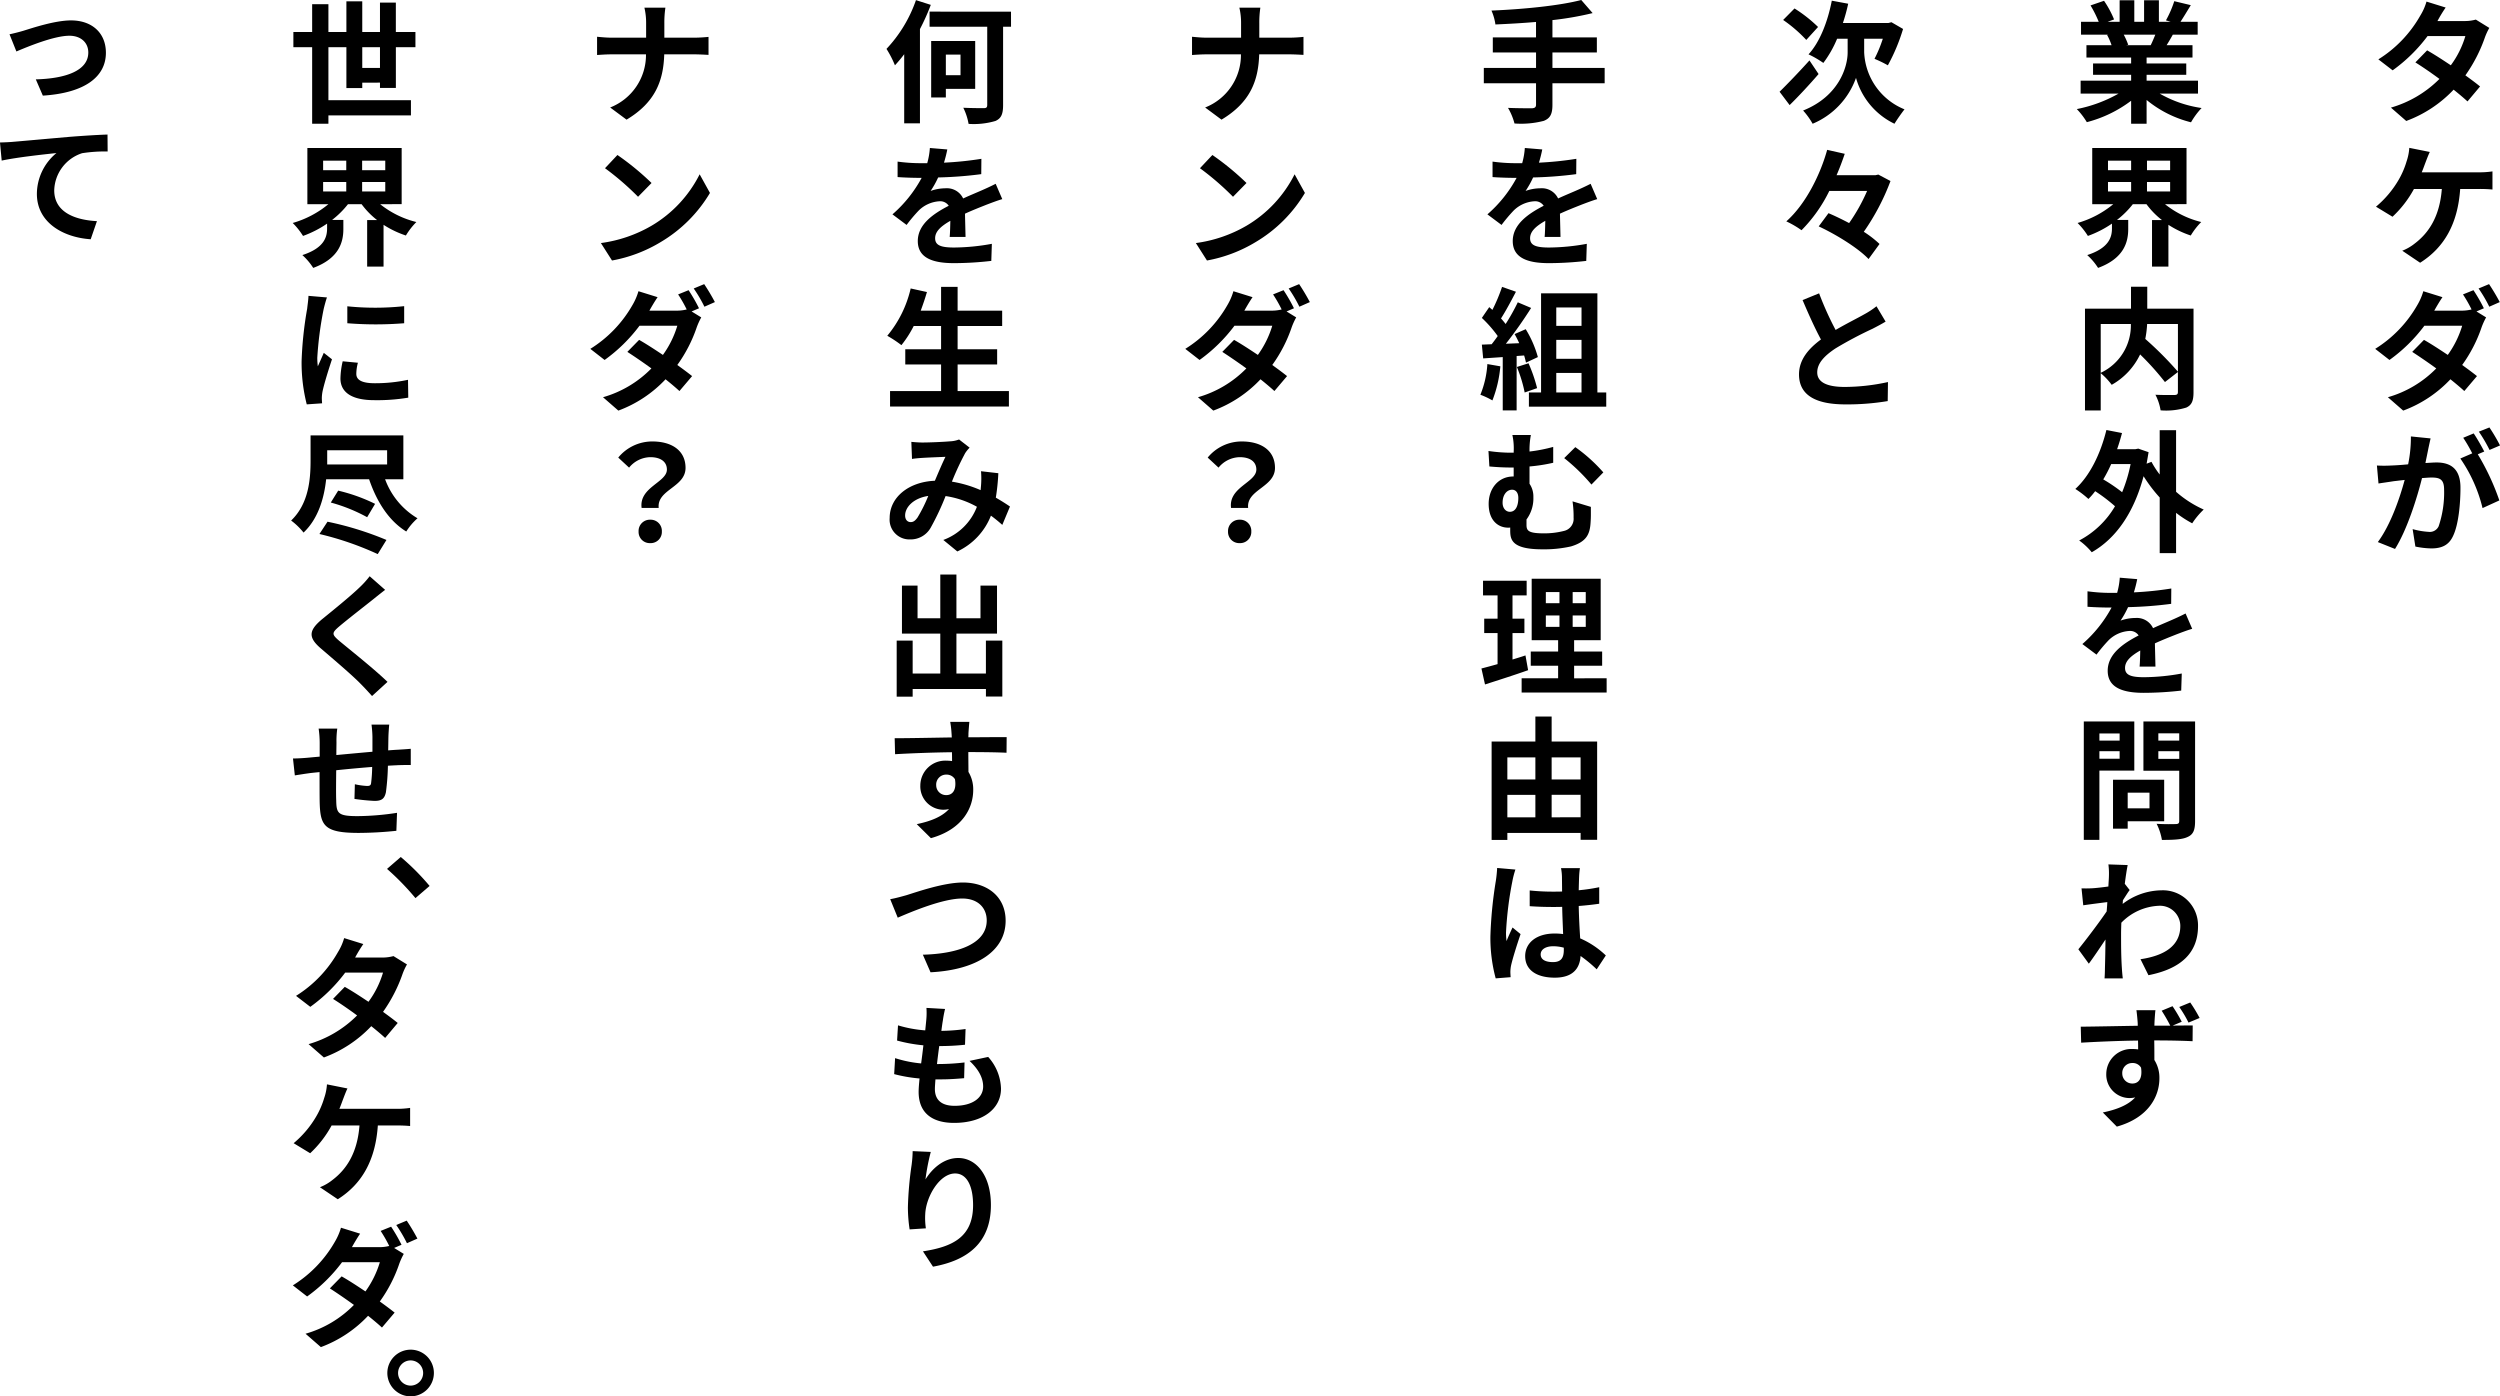
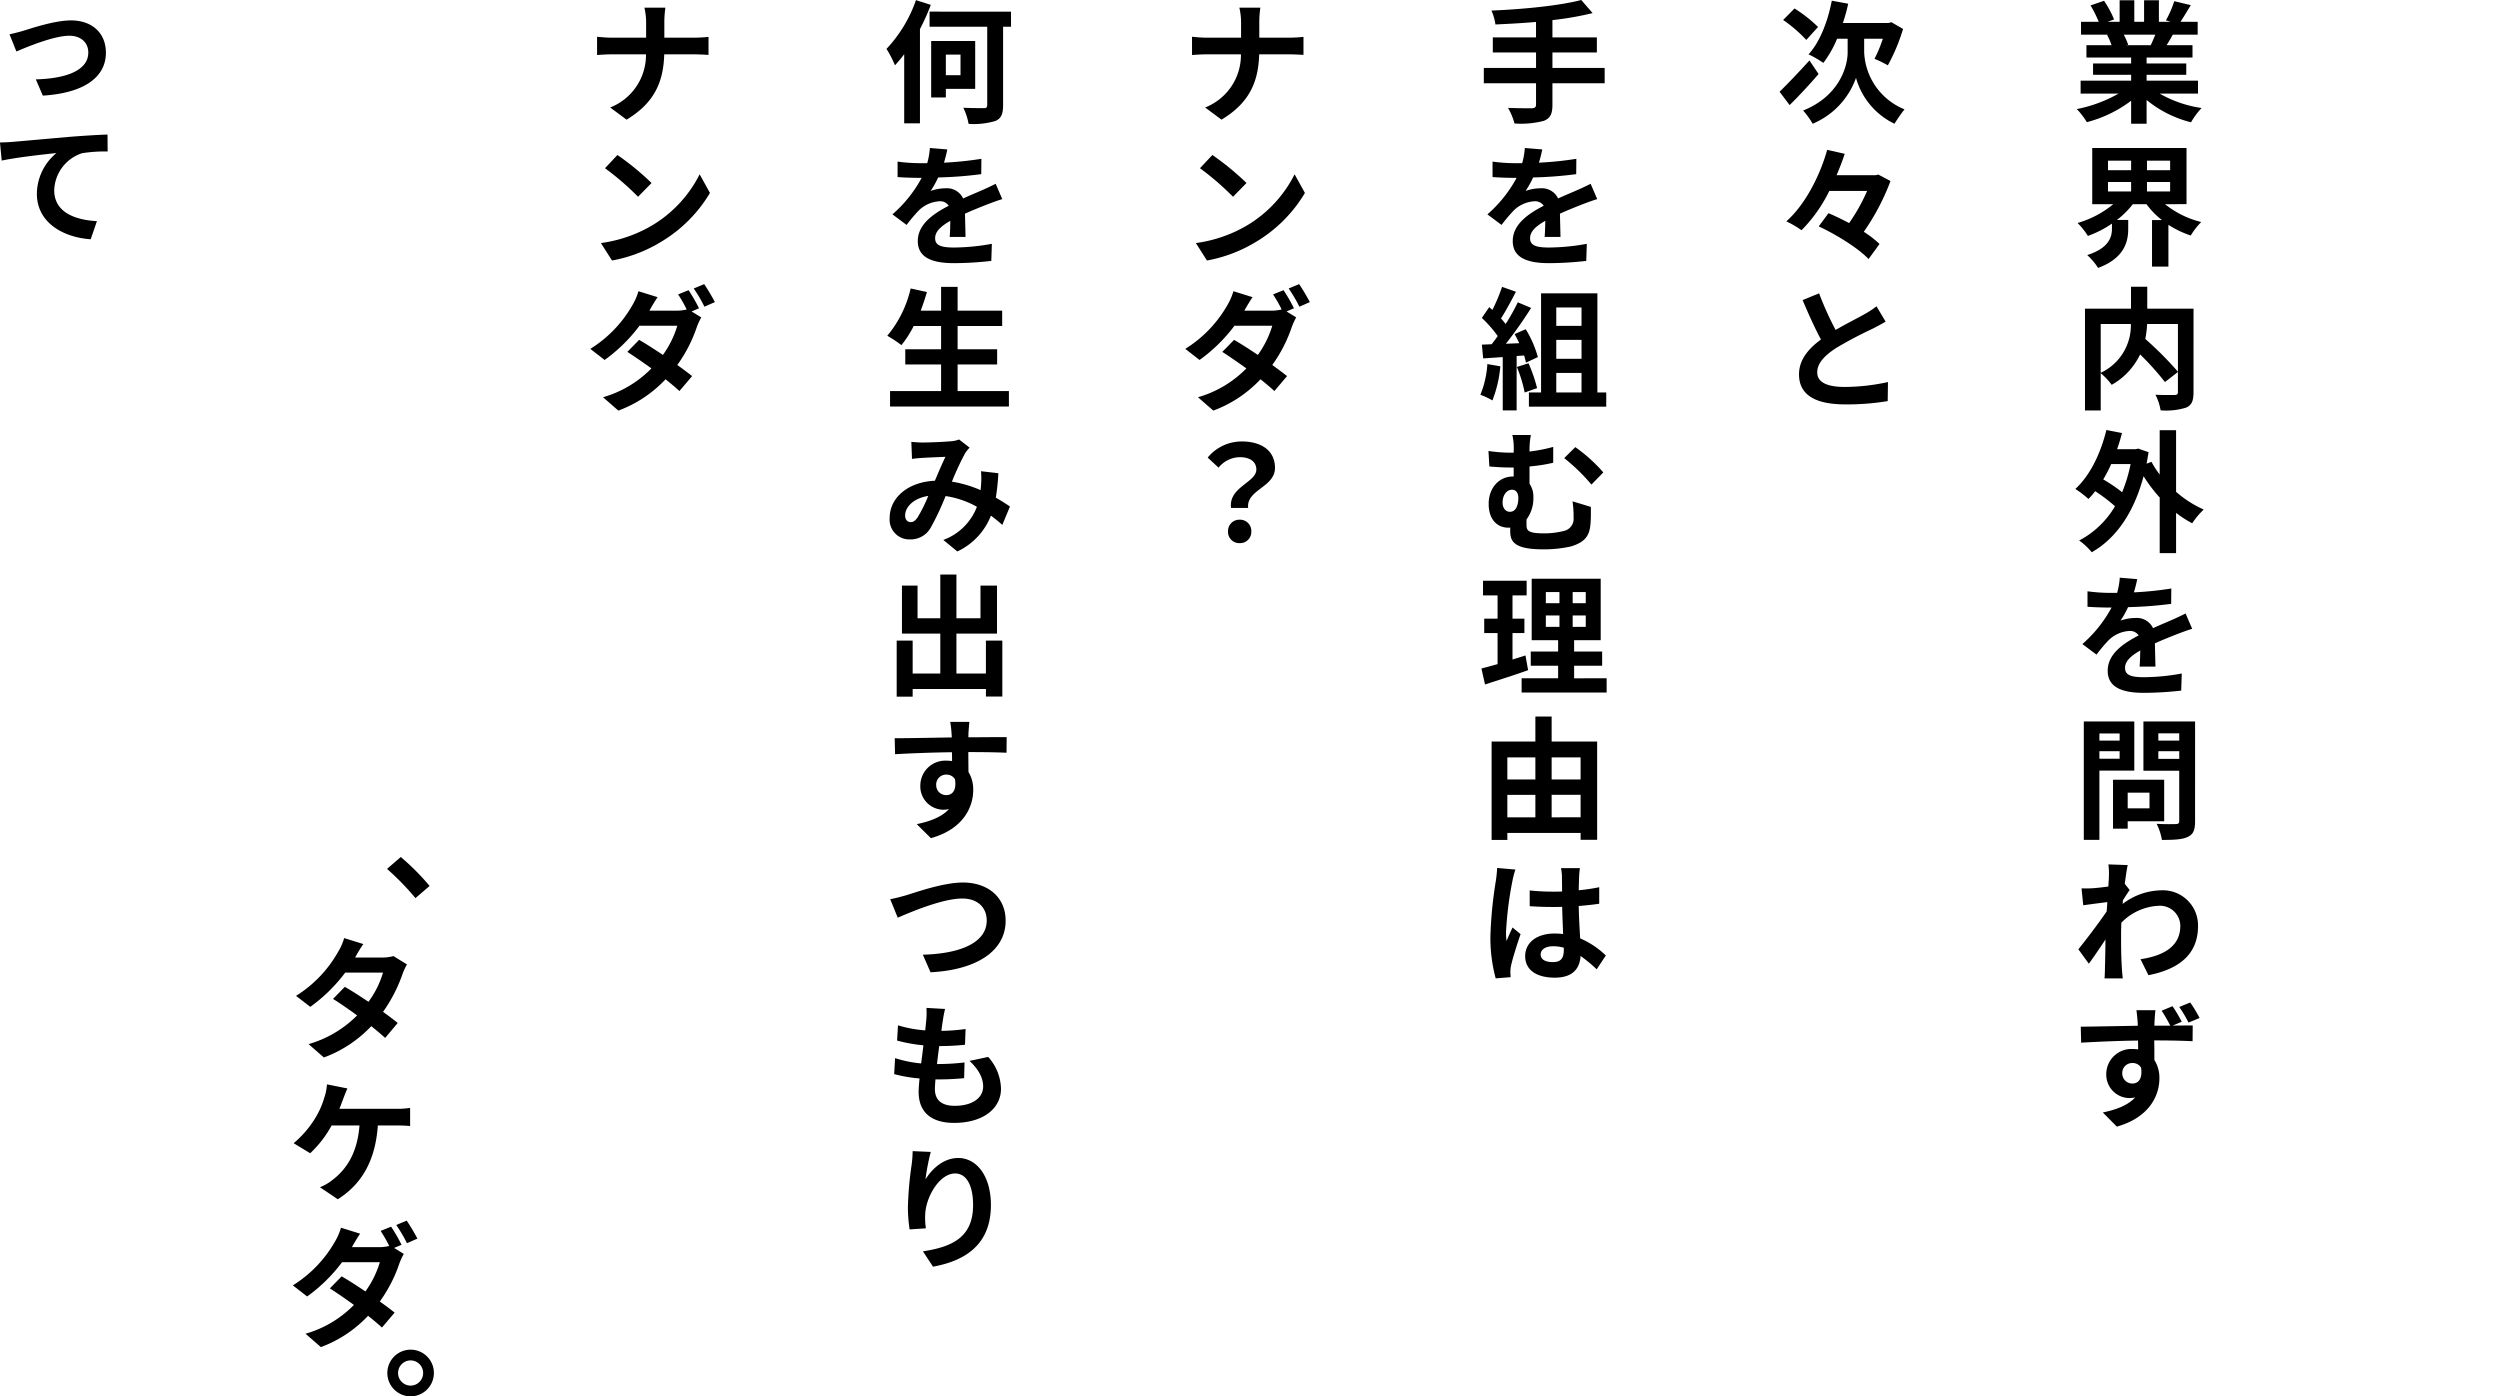
<svg xmlns="http://www.w3.org/2000/svg" width="453.816" height="253.476" viewBox="0 0 453.816 253.476">
  <g id="introduce_txt" transform="translate(-3.799 145.9)">
-     <path id="Path_87475" data-name="Path 87475" d="M13.656-19.008l-3.48-1.08a9.933,9.933,0,0,1-1.1,2.5A22.284,22.284,0,0,1,1.44-9.6L4.032-7.608a28.866,28.866,0,0,0,6.336-6.216h6.864a17.035,17.035,0,0,1-2.64,5.3c-1.512-1.008-3.024-1.992-4.3-2.712L8.16-9.048c1.224.768,2.808,1.848,4.368,3A20.389,20.389,0,0,1,3.72-.84L6.5,1.584A22.582,22.582,0,0,0,15.1-4.1c.984.792,1.872,1.536,2.52,2.136L19.9-4.68c-.7-.576-1.632-1.272-2.664-2.016a27.482,27.482,0,0,0,3.552-6.912,11.29,11.29,0,0,1,.792-1.7l-2.448-1.512a7.62,7.62,0,0,1-2.088.264H12.168A25.855,25.855,0,0,1,13.656-19.008ZM10.776,7.208l-3.72-.744a9.44,9.44,0,0,1-.5,2.472A15.083,15.083,0,0,1,5.16,12.2a18.378,18.378,0,0,1-4.152,4.944l3,1.824A19.76,19.76,0,0,0,7.9,13.928H12.96c-.384,5.016-2.376,7.968-4.9,9.888a8.632,8.632,0,0,1-2.28,1.32l3.24,2.184c4.344-2.736,6.84-7.032,7.272-13.392h3.36a24.808,24.808,0,0,1,2.5.1V10.736a15.737,15.737,0,0,1-2.5.168H9.312c.264-.624.48-1.248.672-1.752S10.488,7.808,10.776,7.208ZM18.7,32.3l-1.9.768A24.712,24.712,0,0,1,18.36,35.8a7.566,7.566,0,0,1-1.872.216h-4.9c.288-.528.912-1.608,1.488-2.448L9.6,32.488a10.86,10.86,0,0,1-1.08,2.5A22.394,22.394,0,0,1,.864,42.952l2.592,2.016a28.866,28.866,0,0,0,6.336-6.216h6.864a17.731,17.731,0,0,1-2.616,5.3C12.5,43.024,10.992,42.04,9.72,41.32L7.584,43.5c1.224.792,2.808,1.872,4.368,3a19.932,19.932,0,0,1-8.784,5.232L5.952,54.16a22.48,22.48,0,0,0,8.568-5.688c.984.792,1.872,1.536,2.52,2.136l2.3-2.712c-.72-.576-1.656-1.272-2.688-2.016a25.972,25.972,0,0,0,3.552-6.912A12.865,12.865,0,0,1,21,37.24l-1.752-1.08,1.344-.576A30.507,30.507,0,0,0,18.7,32.3Zm2.832-1.1-1.9.792A25.445,25.445,0,0,1,21.576,35.3l1.9-.84A37.538,37.538,0,0,0,21.528,31.192ZM10.92,59.208l-3.576-.36a24.425,24.425,0,0,1-.5,5.064c-1.224.12-2.352.192-3.1.216a22.916,22.916,0,0,1-2.568,0l.288,3.264c.744-.12,1.992-.288,2.688-.408.432-.048,1.2-.144,2.064-.24-.888,3.288-2.544,8.136-4.872,11.28l3.12,1.248c2.208-3.528,3.984-9.216,4.9-12.864.7-.048,1.3-.1,1.68-.1,1.488,0,2.328.264,2.328,2.184a19.048,19.048,0,0,1-.984,6.648,1.76,1.76,0,0,1-1.8,1.032,13.868,13.868,0,0,1-2.928-.5l.5,3.168a15.771,15.771,0,0,0,2.88.336c1.824,0,3.144-.528,3.936-2.208,1.032-2.088,1.368-5.976,1.368-8.808,0-3.456-1.8-4.584-4.344-4.584-.5,0-1.2.048-2.016.1.168-.864.36-1.752.5-2.472C10.608,60.6,10.776,59.832,10.92,59.208ZM21.6,57.216l-1.92.768A27.145,27.145,0,0,1,21.624,61.3l1.9-.816A31.928,31.928,0,0,0,21.6,57.216ZM18.744,58.3l-1.9.792A26.534,26.534,0,0,1,18.48,61.92l-2.16.936a26.99,26.99,0,0,1,4.032,9L23.4,70.464a43.552,43.552,0,0,0-3.912-8.376l1.176-.5C20.208,60.7,19.344,59.184,18.744,58.3Z" transform="translate(434.095 -125.524)" />
    <path id="Path_87474" data-name="Path 87474" d="M14.952-14.088c-.264.648-.552,1.344-.84,1.92H9.624l.408-.072a12.893,12.893,0,0,0-.816-1.848ZM22.7-3.384V-5.736H13.368V-6.792h7.2V-8.856h-7.2v-1.08H21.7v-2.232h-4.7c.36-.576.744-1.224,1.128-1.92h4.512v-2.328h-3.12c.552-.84,1.2-1.92,1.872-3.024l-3-.72a19.333,19.333,0,0,1-1.512,3.48l.864.264H15.6v-3.912H12.912v3.912H11.136v-3.912H8.472v3.912H6.288l1.176-.432A18.16,18.16,0,0,0,5.64-20.232l-2.448.84A21.513,21.513,0,0,1,4.68-16.416H1.464v2.328H6.48l-.288.048a10.785,10.785,0,0,1,.816,1.872H2.448v2.232H10.56v1.08H3.648v2.064H10.56v1.056H1.392v2.352H8.28A25.214,25.214,0,0,1,.7-.576,13.312,13.312,0,0,1,2.52,1.8a22.766,22.766,0,0,0,8.04-3.888V2.088h2.808v-4.32a20.486,20.486,0,0,0,8.064,4.056,13.425,13.425,0,0,1,1.92-2.592,21.441,21.441,0,0,1-7.608-2.616ZM6.36,12.656h4.2v1.728H6.36Zm0-3.864h4.2V10.52H6.36ZM17.64,10.52h-4.2V8.792h4.2Zm0,3.864h-4.2V12.656h4.2Zm2.976,2.3V6.488H3.5v10.2H7.32A17.978,17.978,0,0,1,.84,20.1a13.205,13.205,0,0,1,1.872,2.352A19.248,19.248,0,0,0,7.08,20.216v.864c0,1.536-.48,3.552-4.488,4.848A11.263,11.263,0,0,1,4.56,28.256C9.336,26.5,10.032,23.48,10.032,21.2V19.544H7.992a16.231,16.231,0,0,0,2.88-2.856h2.472a14.481,14.481,0,0,0,2.808,2.88h-1.8v8.448h2.976V20.432a17.543,17.543,0,0,0,4.056,1.944,12.809,12.809,0,0,1,1.9-2.448,17.07,17.07,0,0,1-6.576-3.24ZM19.056,38.44V47.1a62.647,62.647,0,0,0-5.928-5.952,18.189,18.189,0,0,0,.336-2.712Zm-14.016,0h5.472A9.508,9.508,0,0,1,5.04,47.3Zm16.848-2.784h-8.4V31.672H10.536v3.984H2.184v18.48H5.04V47.368A11.613,11.613,0,0,1,7.032,49.48a12.457,12.457,0,0,0,5.16-5.52A50.194,50.194,0,0,1,16.7,48.976l2.352-1.824v3.6c0,.432-.144.552-.6.576-.456,0-2.064.024-3.48-.048a9.36,9.36,0,0,1,.936,2.832,12.388,12.388,0,0,0,4.656-.5c1.008-.456,1.32-1.248,1.32-2.784ZM10.464,63.864a27.205,27.205,0,0,1-1.536,5.112A29.515,29.515,0,0,0,5.5,66.648a25.334,25.334,0,0,0,1.44-2.784ZM18.72,57.72H15.744v8.04a16.29,16.29,0,0,1-1.488-2.3l-.888.336q.18-1.008.36-2.088l-1.872-.648-.5.1H8.016c.336-.96.624-1.92.888-2.928l-2.832-.552c-1.056,4.3-3,8.3-5.64,10.7A17.206,17.206,0,0,1,2.808,70.2a11.8,11.8,0,0,0,1.224-1.416,30.63,30.63,0,0,1,3.6,2.736,16.3,16.3,0,0,1-6.5,6.216,12.088,12.088,0,0,1,2.28,2.136c4.272-2.424,7.608-7.008,9.408-13.8a27.246,27.246,0,0,0,2.928,3.864v10.1H18.72V72.72a20.286,20.286,0,0,0,2.928,1.9,13.726,13.726,0,0,1,2.088-2.5A19.783,19.783,0,0,1,18.72,68.9ZM11.664,84.752,8.5,84.488a13.343,13.343,0,0,1-.48,2.76H6.864A31.228,31.228,0,0,1,2.64,86.96v2.808c1.32.1,3.072.144,4.056.144h.312a23.553,23.553,0,0,1-5.3,6.624l2.568,1.92A27.633,27.633,0,0,1,6.5,95.816a5.846,5.846,0,0,1,3.744-1.656,1.847,1.847,0,0,1,1.68.816c-2.736,1.416-5.616,3.336-5.616,6.408,0,3.1,2.784,4.008,6.552,4.008a60.038,60.038,0,0,0,6.792-.408l.1-3.1a39.262,39.262,0,0,1-6.816.672c-2.352,0-3.48-.36-3.48-1.68,0-1.2.96-2.136,2.76-3.168-.024,1.056-.048,2.208-.12,2.928h2.88c-.024-1.1-.072-2.88-.1-4.224,1.464-.672,2.832-1.2,3.912-1.632.816-.312,2.088-.792,2.856-1.008l-1.2-2.784c-.888.456-1.728.84-2.664,1.248-.984.432-1.992.84-3.24,1.416a3.25,3.25,0,0,0-3.192-1.848,8.132,8.132,0,0,0-2.712.48,16.757,16.757,0,0,0,1.368-2.448,71.492,71.492,0,0,0,7.824-.6l.024-2.784a60.761,60.761,0,0,1-6.792.7A22.961,22.961,0,0,0,11.664,84.752ZM8.472,112.768v1.3H4.8v-1.3ZM4.8,117.352v-1.368H8.472v1.368Zm6.336,2.16v-8.928H1.968v21.5H4.8V119.512Zm2.76,4.008v2.832H9.936V123.52ZM16.56,128.7v-7.536H7.272v8.88H9.936V128.7ZM15.5,117.376v-1.392H19.3v1.392Zm3.792-4.632v1.32H15.5v-1.32Zm2.88-2.16H12.792v8.952h6.5v9.1c0,.432-.168.576-.624.576-.456.024-2.088.048-3.48-.048a10.219,10.219,0,0,1,.96,2.928c2.208,0,3.72-.072,4.7-.552,1.008-.456,1.32-1.272,1.32-2.856ZM6.528,138.7c0,.264-.048.936-.1,1.848-1.032.144-2.088.264-2.784.312a20.628,20.628,0,0,1-2.088.024l.312,3.072c1.344-.192,3.192-.432,4.368-.576-.024.576-.072,1.152-.12,1.7-1.368,2.016-3.768,5.184-5.136,6.864l1.9,2.616c.84-1.128,2.016-2.88,3.024-4.392-.024,2.016-.048,3.408-.1,5.28,0,.384-.024,1.248-.072,1.776H9.048c-.072-.552-.144-1.416-.168-1.848-.144-2.256-.144-4.272-.144-6.24,0-.624.024-1.32.048-2.016a10.091,10.091,0,0,1,6.792-3.072,3.69,3.69,0,0,1,3.912,3.6c.024,3.744-3,5.472-7.224,6.1l1.44,2.9c5.952-1.176,9-4.08,9-8.928a6.369,6.369,0,0,0-6.624-6.48,11.786,11.786,0,0,0-7.056,2.472c.024-.216.024-.456.048-.672.408-.624.888-1.416,1.224-1.848l-.888-1.128c.192-1.512.384-2.736.528-3.408l-3.5-.12A13.251,13.251,0,0,1,6.528,138.7Zm2.424,35.792a1.794,1.794,0,0,1,1.824-1.9,1.733,1.733,0,0,1,1.584.84c.312,2.112-.552,2.88-1.56,2.88A1.812,1.812,0,0,1,8.952,174.488Zm9.12-12.216-1.968.816a30.471,30.471,0,0,1,1.56,2.712h-2.88c0-.288.024-.552.024-.744.024-.384.1-1.68.168-2.064H11.52c.048.312.144,1.128.216,2.088a6.54,6.54,0,0,1,.024.744c-3.24.048-7.608.144-10.344.168l.072,2.9c2.952-.168,6.7-.336,10.32-.384.024.528.024,1.08.024,1.608a6.23,6.23,0,0,0-.96-.072,4.566,4.566,0,0,0-4.824,4.512,4.246,4.246,0,0,0,4.152,4.392,5.185,5.185,0,0,0,1.1-.12c-1.32,1.44-3.456,2.232-5.88,2.736l2.544,2.568c5.88-1.656,7.728-5.616,7.728-8.76a6.035,6.035,0,0,0-.912-3.336c0-1.056,0-2.328-.024-3.552,3.24,0,5.52.072,6.96.144l.024-2.856c-.72,0-2.112,0-3.648.024l1.656-.7A27.339,27.339,0,0,0,18.072,162.272Zm3.216-.672-1.992.816a20.944,20.944,0,0,1,1.68,2.832l2.016-.84A26.55,26.55,0,0,0,21.288,161.6Z" transform="translate(380.095 -125.524)" />
    <path id="Path_87473" data-name="Path 87473" d="M22.992-8.04h-9.48v-2.808h8.064v-2.736H13.512v-3.144A56.545,56.545,0,0,0,20.808-18l-2.064-2.376c-3.936,1.032-10.512,1.68-16.3,1.92a9.557,9.557,0,0,1,.72,2.52c2.352-.1,4.872-.24,7.368-.456v2.808H2.688v2.736h7.848V-8.04H1.056v2.784h9.48v3.864c0,.48-.216.648-.768.672-.528,0-2.544,0-4.32-.072A11.072,11.072,0,0,1,6.624,2.04a16.323,16.323,0,0,0,5.328-.48c1.128-.456,1.56-1.2,1.56-2.9V-5.256h9.48ZM11.664,6.752,8.5,6.488a13.343,13.343,0,0,1-.48,2.76H6.864A31.228,31.228,0,0,1,2.64,8.96v2.808c1.32.1,3.072.144,4.056.144h.312a23.553,23.553,0,0,1-5.3,6.624l2.568,1.92A27.633,27.633,0,0,1,6.5,17.816a5.846,5.846,0,0,1,3.744-1.656,1.847,1.847,0,0,1,1.68.816c-2.736,1.416-5.616,3.336-5.616,6.408,0,3.1,2.784,4.008,6.552,4.008a60.037,60.037,0,0,0,6.792-.408l.1-3.1a39.261,39.261,0,0,1-6.816.672c-2.352,0-3.48-.36-3.48-1.68,0-1.2.96-2.136,2.76-3.168-.024,1.056-.048,2.208-.12,2.928h2.88c-.024-1.1-.072-2.88-.1-4.224,1.464-.672,2.832-1.2,3.912-1.632.816-.312,2.088-.792,2.856-1.008l-1.2-2.784c-.888.456-1.728.84-2.664,1.248-.984.432-1.992.84-3.24,1.416a3.25,3.25,0,0,0-3.192-1.848,8.132,8.132,0,0,0-2.712.48,16.757,16.757,0,0,0,1.368-2.448,71.493,71.493,0,0,0,7.824-.6l.024-2.784a60.76,60.76,0,0,1-6.792.7A22.961,22.961,0,0,0,11.664,6.752ZM1.7,45.712A17.45,17.45,0,0,1,.432,51.28a14.107,14.107,0,0,1,2.184,1.032,22.189,22.189,0,0,0,1.44-6.192Zm6.672-1.56a13.06,13.06,0,0,1,.336,1.3l2.16-1.008a19.573,19.573,0,0,0-2.208-5.064l-2.016.888c.288.5.576,1.08.84,1.656l-2.424.1a77.264,77.264,0,0,0,4.584-6.5L7.224,34.5A37.527,37.527,0,0,1,5.016,38.44c-.24-.312-.528-.672-.84-1.008.864-1.344,1.848-3.192,2.712-4.848L4.368,31.7a31.725,31.725,0,0,1-1.752,4.176l-.576-.5L.7,37.336a22.61,22.61,0,0,1,2.88,3.288c-.36.528-.744,1.032-1.1,1.488L.7,42.184l.24,2.5,3.552-.24v9.672h2.52V44.248ZM7.056,46.24a24.426,24.426,0,0,1,1.416,4.632l2.256-.792a27.369,27.369,0,0,0-1.56-4.512Zm7.152,1.08h4.584v3.552H14.208Zm4.584-11.88v3.336H14.208V35.44Zm0,9.312H14.208V41.32h4.584Zm2.88,6.12v-18H11.448v18H9.24V53.44H23.28V50.872ZM9.6,58.584H6.24a11.569,11.569,0,0,1,.24,3.024V61.8H5.76A28.461,28.461,0,0,1,1.9,61.488L2.064,64.3c1.584.144,2.88.192,3.912.192h.5V66.12h-.1c-2.616,0-4.44,2.136-4.44,4.968,0,3.072,1.776,4.32,3.528,4.32a1.94,1.94,0,0,0,.384-.024v.5c0,1.68.24,3.456,5.832,3.456a22.031,22.031,0,0,0,5.208-.528c2.784-.84,3.432-2.184,3.552-4.368.072-.984.048-1.56.048-2.808L17.16,70.632a18.893,18.893,0,0,1,.192,2.976,2.243,2.243,0,0,1-1.776,2.4,14.277,14.277,0,0,1-3.672.432c-2.832,0-3.1-.528-3.1-1.56v-.96a6.428,6.428,0,0,0,1.248-4.056,4.079,4.079,0,0,0-.7-2.424V64.3a30.628,30.628,0,0,0,4.3-.672v-2.88a28.255,28.255,0,0,1-4.3.84A14.6,14.6,0,0,1,9.6,58.584Zm8.064,2.208-2.016,1.992a34.192,34.192,0,0,1,4.944,4.8l2.16-2.208A29.021,29.021,0,0,0,17.664,60.792ZM5.784,72.528c-.7,0-1.32-.6-1.32-1.656,0-1.416.768-2.352,1.728-2.352.672,0,1.128.552,1.128,1.488C7.32,71.352,6.888,72.528,5.784,72.528ZM8.616,98.6c-.768.264-1.56.5-2.352.744v-4.8h2.16V91.928H6.264V87.7H8.832V85.04H.912V87.7h2.64v4.224H1.128v2.616H3.552v5.64c-1.1.312-2.088.576-2.928.792l.648,2.9c2.3-.744,5.184-1.656,7.824-2.592Zm3.7-7.248h2.472v2.064H12.312Zm0-4.248h2.472V89.12H12.312ZM19.56,89.12H17.184V87.1H19.56Zm0,4.3H17.184V91.352H19.56Zm-2.112,9.336v-2.28h5.088V97.9H17.448V95.84h4.824V84.68H9.744V95.84h4.8V97.9H9.576v2.568h4.968v2.28H7.92v2.592H23.352v-2.592Zm-4.08,25.232V123.9h5.256v4.08Zm-8.04-4.08h5.088v4.08H5.328Zm5.088-6.792v4.008H5.328v-4.008Zm8.208,0v4.008H13.368v-4.008Zm-5.256-2.88V109.7H10.416v4.536H2.472v17.856H5.328v-1.272h13.3v1.248h3V114.232ZM11.376,152.88c0-.912.912-1.488,2.28-1.488a7.41,7.41,0,0,1,1.92.264v.432c0,1.416-.5,2.184-1.968,2.184C12.336,154.272,11.376,153.864,11.376,152.88ZM18.5,137.208H15.072a10.191,10.191,0,0,1,.168,1.584c0,.5.024,1.488.024,2.664-.552.024-1.128.024-1.68.024a39.991,39.991,0,0,1-4.2-.216v2.856c1.416.1,2.784.144,4.2.144.552,0,1.128,0,1.7-.024.024,1.7.12,3.456.168,4.944a10.676,10.676,0,0,0-1.56-.1c-3.264,0-5.328,1.68-5.328,4.1,0,2.52,2.064,3.912,5.376,3.912,3.24,0,4.536-1.632,4.68-3.936a25.174,25.174,0,0,1,2.928,2.424l1.656-2.52a15.708,15.708,0,0,0-4.656-3.1c-.1-1.632-.216-3.552-.264-5.88,1.32-.1,2.568-.24,3.72-.408v-3a32.888,32.888,0,0,1-3.72.552c.024-1.056.048-1.944.072-2.472A15.028,15.028,0,0,1,18.5,137.208Zm-11.712.264-3.312-.288a22.894,22.894,0,0,1-.24,2.352,76.006,76.006,0,0,0-.984,10.008,28.189,28.189,0,0,0,.96,7.68l2.712-.216c-.024-.336-.048-.744-.048-.984A6.7,6.7,0,0,1,6,154.9c.288-1.3,1.056-3.744,1.728-5.712l-1.464-1.2c-.36.816-.768,1.632-1.08,2.472a11.344,11.344,0,0,1-.1-1.56,64.066,64.066,0,0,1,1.152-9.288A15.583,15.583,0,0,1,6.792,137.472Z" transform="translate(272.095 -125.524)" />
    <path id="Path_87472" data-name="Path 87472" d="M7.728-15.48a25.459,25.459,0,0,0-4.272-3.36L1.392-16.752a25.276,25.276,0,0,1,4.2,3.624ZM6.168-9.408C4.2-7.224,2.064-5.016.744-3.72L2.568-1.3C4.2-2.9,6.144-4.992,7.824-6.936ZM16.1-13.344h3.384A23.644,23.644,0,0,1,17.976-9.7,22.7,22.7,0,0,1,20.4-8.52a33.922,33.922,0,0,0,2.76-6.6l-2.112-1.224L20.5-16.2H12.24a32.673,32.673,0,0,0,.96-3.5l-2.976-.552C9.48-16.416,8.04-12.72,6-10.512a18.315,18.315,0,0,1,2.688,1.56,19.907,19.907,0,0,0,2.5-4.392H13.1v2.472C13.1-8.208,11.5-2.9,5.016-.312a13.264,13.264,0,0,1,1.728,2.4A14.142,14.142,0,0,0,14.616-6.24,13.174,13.174,0,0,0,21.6,2.088c.456-.744,1.272-1.92,1.824-2.616A11.7,11.7,0,0,1,16.1-10.9Zm2.568,24.656-.528.12H11.088c.576-1.32,1.056-2.616,1.488-3.888l-3.192-.72c-1.2,4.344-3.816,9.792-7.416,12.984a17.306,17.306,0,0,1,2.76,1.608,26.748,26.748,0,0,0,5.04-7.128h6.864a32.693,32.693,0,0,1-3.264,5.832c-1.272-.672-2.568-1.3-3.744-1.8l-1.776,2.4c3.264,1.512,7.248,4.008,9.048,5.928l1.992-2.736A18.792,18.792,0,0,0,16.032,21.7a41.494,41.494,0,0,0,4.848-9.216ZM7.92,32.872l-3,1.224C6,36.64,7.152,39.208,8.256,41.248c-2.3,1.7-3.984,3.7-3.984,6.336,0,4.128,3.624,5.448,8.4,5.448a44.572,44.572,0,0,0,7.7-.6l.048-3.456a37.051,37.051,0,0,1-7.848.888c-3.336,0-4.992-.912-4.992-2.64,0-1.68,1.344-3.048,3.336-4.368a71.041,71.041,0,0,1,6.7-3.552c.888-.456,1.656-.864,2.376-1.3l-1.656-2.784A15,15,0,0,1,16.1,36.688c-1.128.648-3.216,1.68-5.184,2.832A57.008,57.008,0,0,1,7.92,32.872Z" transform="translate(326.095 -125.524)" />
    <path id="Path_87471" data-name="Path 87471" d="M5.976-20.352A24.69,24.69,0,0,1,.624-11.5,18.506,18.506,0,0,1,2.16-8.52a24.894,24.894,0,0,0,1.68-2.016V2.016H6.7V-15.1a39.2,39.2,0,0,0,1.968-4.392Zm8.088,9.888V-6.72H11.4v-3.744Zm2.664,6.216v-8.688H8.736V-2.688H11.4v-1.56Zm6.5-14.016H8.448v2.736H18.912V-1.344c0,.456-.144.6-.624.6s-2.16,0-3.72-.072a10.725,10.725,0,0,1,.96,2.928A13.915,13.915,0,0,0,20.4,1.584C21.432,1.128,21.792.36,21.792-1.3V-15.528h1.44ZM11.664,6.752,8.5,6.488a13.343,13.343,0,0,1-.48,2.76H6.864A31.228,31.228,0,0,1,2.64,8.96v2.808c1.32.1,3.072.144,4.056.144h.312a23.553,23.553,0,0,1-5.3,6.624l2.568,1.92A27.633,27.633,0,0,1,6.5,17.816a5.846,5.846,0,0,1,3.744-1.656,1.847,1.847,0,0,1,1.68.816c-2.736,1.416-5.616,3.336-5.616,6.408,0,3.1,2.784,4.008,6.552,4.008a60.037,60.037,0,0,0,6.792-.408l.1-3.1a39.261,39.261,0,0,1-6.816.672c-2.352,0-3.48-.36-3.48-1.68,0-1.2.96-2.136,2.76-3.168-.024,1.056-.048,2.208-.12,2.928h2.88c-.024-1.1-.072-2.88-.1-4.224,1.464-.672,2.832-1.2,3.912-1.632.816-.312,2.088-.792,2.856-1.008l-1.2-2.784c-.888.456-1.728.84-2.664,1.248-.984.432-1.992.84-3.24,1.416a3.25,3.25,0,0,0-3.192-1.848,8.132,8.132,0,0,0-2.712.48,16.757,16.757,0,0,0,1.368-2.448,71.493,71.493,0,0,0,7.824-.6l.024-2.784a60.76,60.76,0,0,1-6.792.7A22.961,22.961,0,0,0,11.664,6.752Zm1.872,43.856V45.784h7.176v-2.76H13.536V38.8h8.088V36.016H13.536V31.7h-3v4.32H6.84c.408-1.1.792-2.232,1.128-3.384l-2.952-.648A20.648,20.648,0,0,1,.768,40.576a22.7,22.7,0,0,1,2.568,1.7A19.781,19.781,0,0,0,5.568,38.8h4.968v4.224h-6.5v2.76h6.5v4.824H1.272v2.808H22.848V50.608Zm-8.4,9.224.12,3.1c.624-.1,1.464-.168,1.944-.192,1.1-.072,3.168-.144,4.128-.192-.552,1.128-1.248,2.76-1.92,4.344C4.584,67.1,1.2,69.936,1.2,73.656a3.593,3.593,0,0,0,3.7,3.888A4.183,4.183,0,0,0,8.64,75.432a47.174,47.174,0,0,0,2.712-5.76,16.64,16.64,0,0,1,5.688,1.944,10.339,10.339,0,0,1-6.1,6.024l2.544,2.088a12,12,0,0,0,6.1-6.5,25.025,25.025,0,0,1,2.064,1.68l1.392-3.336c-.7-.48-1.56-1.032-2.568-1.608a38.976,38.976,0,0,0,.456-4.44l-3.144-.36a15.808,15.808,0,0,1,0,2.616c-.024.264-.048.528-.072.816A21.6,21.6,0,0,0,12.5,67.056a51.136,51.136,0,0,1,2.4-5.16,5.786,5.786,0,0,1,.816-1.008L13.8,59.4a5.156,5.156,0,0,1-1.632.336c-1.128.1-3.672.216-5.04.216C6.6,59.952,5.784,59.9,5.136,59.832ZM4.008,73.2c0-1.512,1.512-3.144,4.2-3.552A26.878,26.878,0,0,1,6.264,73.56c-.432.6-.768.84-1.248.84C4.464,74.4,4.008,73.992,4.008,73.2ZM18.672,95.912v5.976H13.32V94.64h7.368V85.928h-3v5.928H13.32V83.912H10.392v7.944H6.264V85.928H3.432V94.64h6.96v7.248H5.376V95.912h-2.9v10.176h2.9V104.7h13.3v1.368h2.976V95.912Zm-3,14.744h-3.48a17.416,17.416,0,0,1,.24,2.088c.024.192.024.432.048.744-3.264.048-7.632.144-10.368.144l.072,2.9c2.952-.168,6.7-.312,10.32-.36.024.528.024,1.08.024,1.608a6.229,6.229,0,0,0-.96-.072,4.527,4.527,0,0,0-4.8,4.488,4.234,4.234,0,0,0,4.128,4.416,5.132,5.132,0,0,0,1.08-.12c-1.32,1.44-3.432,2.232-5.856,2.736l2.568,2.544c5.856-1.632,7.68-5.616,7.68-8.736a6.108,6.108,0,0,0-.864-3.288c0-1.056-.024-2.376-.024-3.6,3.264,0,5.5.048,6.936.12l.024-2.832c-1.248-.024-4.536.024-6.96.024.024-.288.024-.552.024-.744C15.528,112.336,15.624,111.04,15.672,110.656Zm-6.024,11.5a1.807,1.807,0,0,1,1.848-1.92,1.769,1.769,0,0,1,1.56.84c.336,2.112-.552,2.88-1.56,2.88A1.792,1.792,0,0,1,9.648,122.152ZM1.3,142.848l1.368,3.36c2.5-1.08,8.184-3.48,11.712-3.48,2.88,0,4.44,1.728,4.44,3.984,0,4.176-5.088,6.048-11.592,6.216l1.392,3.192c8.448-.432,13.632-3.912,13.632-9.36,0-4.44-3.408-6.936-7.752-6.936-3.5,0-8.4,1.728-10.248,2.3C3.384,142.368,2.184,142.7,1.3,142.848Zm9.96,19.928-3.384-.192a12.855,12.855,0,0,1-.024,2.136c-.048.552-.12,1.2-.192,1.944a22.665,22.665,0,0,1-4.944-.912l-.168,2.76a28.182,28.182,0,0,0,4.776.864c-.12,1.08-.264,2.208-.408,3.288a22.055,22.055,0,0,1-4.728-.96l-.168,2.9a26.852,26.852,0,0,0,4.608.792c-.1.984-.168,1.848-.168,2.424,0,4.008,2.664,5.64,6.432,5.64,5.256,0,8.52-2.592,8.52-6.216a8.945,8.945,0,0,0-2.328-5.76l-3.384.72c1.584,1.488,2.472,3.024,2.472,4.656,0,1.968-1.824,3.5-5.184,3.5-2.352,0-3.576-1.056-3.576-3.048,0-.432.048-1.032.1-1.752h.96c1.512,0,2.9-.1,4.248-.216l.072-2.856a41.575,41.575,0,0,1-4.824.288H9.792c.12-1.08.264-2.208.408-3.264a43.254,43.254,0,0,0,4.68-.24l.1-2.856a33.852,33.852,0,0,1-4.392.336c.1-.792.192-1.44.264-1.848A21.482,21.482,0,0,1,11.256,162.776ZM8.664,188.728l-3.288-.144a21.257,21.257,0,0,1-.192,2.52,63.149,63.149,0,0,0-.672,7.68,27.147,27.147,0,0,0,.312,4.008l2.952-.192a12.549,12.549,0,0,1-.12-2.544c.12-3.168,2.592-7.416,5.424-7.416,2.016,0,3.264,2.064,3.264,5.76,0,5.808-3.768,7.56-9.1,8.376l1.824,2.784c6.36-1.152,10.512-4.392,10.512-11.184,0-5.28-2.592-8.544-5.928-8.544-2.712,0-4.8,2.016-5.952,3.888A39.133,39.133,0,0,1,8.664,188.728Z" transform="translate(164.095 -125.524)" />
-     <path id="Path_87470" data-name="Path 87470" d="M13.464-8.04v-3.768H16.68V-8.04Zm6.1,3.624v-7.392h3.552v-2.76H19.56V-19.9H16.68v5.328H13.464v-5.568h-2.88v5.568H7.32v-5.04H4.368v5.04H.96v2.76H4.368v13.9H7.32V.576H22.3v-2.76H7.32v-9.624h3.264v7.416h2.88v-.984H16.68v.96ZM6.36,12.656h4.2v1.728H6.36Zm0-3.864h4.2V10.52H6.36ZM17.64,10.52h-4.2V8.792h4.2Zm0,3.864h-4.2V12.656h4.2Zm2.976,2.3V6.488H3.5v10.2H7.32A17.978,17.978,0,0,1,.84,20.1a13.205,13.205,0,0,1,1.872,2.352A19.248,19.248,0,0,0,7.08,20.216v.864c0,1.536-.48,3.552-4.488,4.848A11.263,11.263,0,0,1,4.56,28.256C9.336,26.5,10.032,23.48,10.032,21.2V19.544H7.992a16.231,16.231,0,0,0,2.88-2.856h2.472a14.481,14.481,0,0,0,2.808,2.88h-1.8v8.448h2.976V20.432a17.543,17.543,0,0,0,4.056,1.944,12.809,12.809,0,0,1,1.9-2.448,17.07,17.07,0,0,1-6.576-3.24ZM10.752,35.224V38.3a64.415,64.415,0,0,0,10.32,0V35.2A49.352,49.352,0,0,1,10.752,35.224Zm1.92,10.248-2.76-.264a14.663,14.663,0,0,0-.408,3.12c0,2.472,1.992,3.936,6.12,3.936a33.989,33.989,0,0,0,6.192-.456l-.048-3.24a28.37,28.37,0,0,1-6.024.624c-2.448,0-3.36-.648-3.36-1.7A8.146,8.146,0,0,1,12.672,45.472ZM7.056,33.616,3.7,33.328c-.024.768-.168,1.68-.24,2.352a66.923,66.923,0,0,0-1.008,9.5,30.68,30.68,0,0,0,.936,7.848l2.784-.192c-.024-.336-.048-.72-.048-.984a7.242,7.242,0,0,1,.12-1.128C6.5,49.456,7.3,46.84,7.968,44.848L6.48,43.672c-.336.792-.72,1.632-1.08,2.448a11.579,11.579,0,0,1-.1-1.56,63.655,63.655,0,0,1,1.152-8.808C6.552,35.32,6.864,34.12,7.056,33.616ZM5.688,76.56a55.879,55.879,0,0,1,10.584,3.648l1.584-2.568a57.94,57.94,0,0,0-10.7-3.312Zm2.064-5.712a29.941,29.941,0,0,1,6.6,2.664l1.44-2.424a31.067,31.067,0,0,0-6.7-2.4ZM7.1,63.264v-1.9H17.976v2.568H7.1Zm13.824,3.36V58.656H4.08v4.56c0,3.288-.288,7.8-3.528,10.9A12.1,12.1,0,0,1,2.808,76.3c2.688-2.544,3.744-6.312,4.1-9.672h7.8c1.392,4.08,3.576,7.536,6.744,9.48a10.919,10.919,0,0,1,2.04-2.4,13.744,13.744,0,0,1-5.88-7.08ZM17.616,86.7l-2.808-2.472a16.68,16.68,0,0,1-1.848,2.04c-1.608,1.56-4.9,4.224-6.792,5.76-2.4,2.016-2.592,3.288-.192,5.328,2.184,1.872,5.712,4.872,7.176,6.384.72.72,1.416,1.488,2.088,2.232l2.808-2.568c-2.448-2.376-7.008-5.976-8.808-7.488-1.3-1.128-1.32-1.392-.048-2.5,1.608-1.368,4.776-3.816,6.336-5.064C16.08,87.9,16.872,87.272,17.616,86.7Zm.744,24.464H15.144a20.189,20.189,0,0,1,.168,2.208v2.712c-2.184.192-4.512.408-6.552.6,0-.936.024-1.752.024-2.3a15.9,15.9,0,0,1,.144-2.5H5.544a18.538,18.538,0,0,1,.192,2.664v2.424c-.768.072-1.392.12-1.824.168-1.224.12-2.328.168-3.024.168l.336,3.072c.624-.1,2.112-.336,2.88-.432.408-.048.96-.1,1.608-.168,0,2.232,0,4.56.024,5.592.12,4.152.864,5.448,7.08,5.448a67.9,67.9,0,0,0,6.84-.384l.12-3.264a48.352,48.352,0,0,1-7.176.6c-3.6,0-3.816-.528-3.864-2.88-.048-1.032-.024-3.24,0-5.448,2.04-.216,4.392-.432,6.528-.6a26.443,26.443,0,0,1-.192,2.9c-.048.456-.264.552-.744.552a12.716,12.716,0,0,1-2.208-.312l-.072,2.664a36.326,36.326,0,0,0,3.624.36c1.224,0,1.824-.312,2.088-1.584a42.105,42.105,0,0,0,.36-4.8c.7-.048,1.32-.072,1.848-.1.624-.024,1.9-.048,2.3-.024v-2.952c-.7.072-1.632.12-2.3.168-.552.024-1.152.072-1.8.12.024-.792.024-1.656.048-2.592C18.24,112.6,18.312,111.544,18.36,111.16Z" transform="translate(56.095 -125.524)" />
    <path id="Path_87469" data-name="Path 87469" d="M3.432-10.152,4.68-7.032C6.72-7.9,11.52-9.888,14.3-9.888c2.088,0,3.432,1.248,3.432,3.048,0,3.264-4.032,4.728-9.528,4.872L9.48.984C17.112.5,20.928-2.448,20.928-6.792c0-3.624-2.544-5.88-6.336-5.88-2.9,0-6.984,1.368-8.616,1.872C5.256-10.584,4.152-10.3,3.432-10.152ZM1.7,9.488l.312,3.288c2.784-.6,7.68-1.128,9.936-1.368A9.665,9.665,0,0,0,8.4,18.824c0,5.184,4.752,7.9,9.768,8.232L19.3,23.768c-4.056-.216-7.752-1.656-7.752-5.592a7.3,7.3,0,0,1,5.064-6.744,27.158,27.158,0,0,1,4.632-.312l-.024-3.072c-1.68.048-4.32.216-6.792.408-4.392.384-8.352.744-10.344.912C3.6,9.416,2.664,9.464,1.7,9.488Z" transform="translate(2.095 -129.524)" />
    <path id="Path_87468" data-name="Path 87468" d="M13.656-19.008l-3.48-1.08a9.933,9.933,0,0,1-1.1,2.5A22.284,22.284,0,0,1,1.44-9.6L4.032-7.608a28.866,28.866,0,0,0,6.336-6.216h6.864a17.035,17.035,0,0,1-2.64,5.3c-1.512-1.008-3.024-1.992-4.3-2.712L8.16-9.048c1.224.768,2.808,1.848,4.368,3A20.389,20.389,0,0,1,3.72-.84L6.5,1.584A22.582,22.582,0,0,0,15.1-4.1c.984.792,1.872,1.536,2.52,2.136L19.9-4.68c-.7-.576-1.632-1.272-2.664-2.016a27.482,27.482,0,0,0,3.552-6.912,11.29,11.29,0,0,1,.792-1.7l-2.448-1.512a7.62,7.62,0,0,1-2.088.264H12.168A25.855,25.855,0,0,1,13.656-19.008ZM10.776,7.208l-3.72-.744a9.44,9.44,0,0,1-.5,2.472A15.083,15.083,0,0,1,5.16,12.2a18.378,18.378,0,0,1-4.152,4.944l3,1.824A19.76,19.76,0,0,0,7.9,13.928H12.96c-.384,5.016-2.376,7.968-4.9,9.888a8.632,8.632,0,0,1-2.28,1.32l3.24,2.184c4.344-2.736,6.84-7.032,7.272-13.392h3.36a24.808,24.808,0,0,1,2.5.1V10.736a15.737,15.737,0,0,1-2.5.168H9.312c.264-.624.48-1.248.672-1.752S10.488,7.808,10.776,7.208ZM18.7,32.3l-1.9.768A24.712,24.712,0,0,1,18.36,35.8a7.566,7.566,0,0,1-1.872.216h-4.9c.288-.528.912-1.608,1.488-2.448L9.6,32.488a10.86,10.86,0,0,1-1.08,2.5A22.394,22.394,0,0,1,.864,42.952l2.592,2.016a28.866,28.866,0,0,0,6.336-6.216h6.864a17.731,17.731,0,0,1-2.616,5.3C12.5,43.024,10.992,42.04,9.72,41.32L7.584,43.5c1.224.792,2.808,1.872,4.368,3a19.932,19.932,0,0,1-8.784,5.232L5.952,54.16a22.48,22.48,0,0,0,8.568-5.688c.984.792,1.872,1.536,2.52,2.136l2.3-2.712c-.72-.576-1.656-1.272-2.688-2.016a25.972,25.972,0,0,0,3.552-6.912A12.865,12.865,0,0,1,21,37.24l-1.752-1.08,1.344-.576A30.507,30.507,0,0,0,18.7,32.3Zm2.832-1.1-1.9.792A25.445,25.445,0,0,1,21.576,35.3l1.9-.84A37.538,37.538,0,0,0,21.528,31.192Z" transform="translate(56.095 44.476)" />
    <path id="Path_87467" data-name="Path 87467" d="M10.992-16.176v2.64H4.752c-.96,0-1.944-.1-2.664-.168v3.312c.744-.048,1.7-.12,2.76-.12h6.12a10.248,10.248,0,0,1-6.5,9.648L7.44,1.344c5.184-3.1,6.7-7.032,6.84-11.856h5.4c.96,0,2.136.072,2.64.1V-13.68c-.5.048-1.512.144-2.616.144H14.3v-2.616a18.512,18.512,0,0,1,.192-2.832H10.68A11.991,11.991,0,0,1,10.992-16.176ZM5.784,7.76l-2.256,2.4a49.9,49.9,0,0,1,6,5.184l2.448-2.5A48.472,48.472,0,0,0,5.784,7.76Zm-3,15.984L4.8,26.912a25.991,25.991,0,0,0,8.9-3.384,25.52,25.52,0,0,0,8.88-8.88l-1.872-3.384A22.6,22.6,0,0,1,11.976,20.6,24.736,24.736,0,0,1,2.784,23.744ZM18.7,32.3l-1.9.768A24.712,24.712,0,0,1,18.36,35.8a7.566,7.566,0,0,1-1.872.216h-4.9c.288-.528.912-1.608,1.488-2.448L9.6,32.488a10.86,10.86,0,0,1-1.08,2.5A22.394,22.394,0,0,1,.864,42.952l2.592,2.016a28.866,28.866,0,0,0,6.336-6.216h6.864a17.731,17.731,0,0,1-2.616,5.3C12.5,43.024,10.992,42.04,9.72,41.32L7.584,43.5c1.224.792,2.808,1.872,4.368,3a19.932,19.932,0,0,1-8.784,5.232L5.952,54.16a22.48,22.48,0,0,0,8.568-5.688c.984.792,1.872,1.536,2.52,2.136l2.3-2.712c-.72-.576-1.656-1.272-2.688-2.016a25.972,25.972,0,0,0,3.552-6.912A12.865,12.865,0,0,1,21,37.24l-1.752-1.08,1.344-.576A30.507,30.507,0,0,0,18.7,32.3Zm2.832-1.1-1.9.792A25.445,25.445,0,0,1,21.576,35.3l1.9-.84A37.538,37.538,0,0,0,21.528,31.192Z" transform="translate(218.095 -125.524)" />
    <path id="Path_87466" data-name="Path 87466" d="M10.992-16.176v2.64H4.752c-.96,0-1.944-.1-2.664-.168v3.312c.744-.048,1.7-.12,2.76-.12h6.12a10.248,10.248,0,0,1-6.5,9.648L7.44,1.344c5.184-3.1,6.7-7.032,6.84-11.856h5.4c.96,0,2.136.072,2.64.1V-13.68c-.5.048-1.512.144-2.616.144H14.3v-2.616a18.512,18.512,0,0,1,.192-2.832H10.68A11.991,11.991,0,0,1,10.992-16.176ZM5.784,7.76l-2.256,2.4a49.9,49.9,0,0,1,6,5.184l2.448-2.5A48.472,48.472,0,0,0,5.784,7.76Zm-3,15.984L4.8,26.912a25.991,25.991,0,0,0,8.9-3.384,25.52,25.52,0,0,0,8.88-8.88l-1.872-3.384A22.6,22.6,0,0,1,11.976,20.6,24.736,24.736,0,0,1,2.784,23.744ZM18.7,32.3l-1.9.768A24.712,24.712,0,0,1,18.36,35.8a7.566,7.566,0,0,1-1.872.216h-4.9c.288-.528.912-1.608,1.488-2.448L9.6,32.488a10.86,10.86,0,0,1-1.08,2.5A22.394,22.394,0,0,1,.864,42.952l2.592,2.016a28.866,28.866,0,0,0,6.336-6.216h6.864a17.731,17.731,0,0,1-2.616,5.3C12.5,43.024,10.992,42.04,9.72,41.32L7.584,43.5c1.224.792,2.808,1.872,4.368,3a19.932,19.932,0,0,1-8.784,5.232L5.952,54.16a22.48,22.48,0,0,0,8.568-5.688c.984.792,1.872,1.536,2.52,2.136l2.3-2.712c-.72-.576-1.656-1.272-2.688-2.016a25.972,25.972,0,0,0,3.552-6.912A12.865,12.865,0,0,1,21,37.24l-1.752-1.08,1.344-.576A30.507,30.507,0,0,0,18.7,32.3Zm2.832-1.1-1.9.792A25.445,25.445,0,0,1,21.576,35.3l1.9-.84A37.538,37.538,0,0,0,21.528,31.192Z" transform="translate(110.095 -125.524)" />
    <path id="Path_87465" data-name="Path 87465" d="M10.176-6.168h3.1c-.36-3.336,4.872-3.744,4.872-7.272,0-3.192-2.544-4.8-6.024-4.8a7.985,7.985,0,0,0-6.192,2.928L7.9-13.488a5.089,5.089,0,0,1,3.84-1.9c1.872,0,3.024.816,3.024,2.256C14.76-10.8,9.672-9.936,10.176-6.168ZM11.736.216A2.029,2.029,0,0,0,13.848-1.9a2.035,2.035,0,0,0-2.112-2.136A2.048,2.048,0,0,0,9.624-1.9,2.029,2.029,0,0,0,11.736.216Z" transform="translate(217.095 -47.524)" />
-     <path id="Path_87464" data-name="Path 87464" d="M10.176-6.168h3.1c-.36-3.336,4.872-3.744,4.872-7.272,0-3.192-2.544-4.8-6.024-4.8a7.985,7.985,0,0,0-6.192,2.928L7.9-13.488a5.089,5.089,0,0,1,3.84-1.9c1.872,0,3.024.816,3.024,2.256C14.76-10.8,9.672-9.936,10.176-6.168ZM11.736.216A2.029,2.029,0,0,0,13.848-1.9a2.035,2.035,0,0,0-2.112-2.136A2.048,2.048,0,0,0,9.624-1.9,2.029,2.029,0,0,0,11.736.216Z" transform="translate(110.095 -47.524)" />
    <path id="Path_87463" data-name="Path 87463" d="M6.12,1.656,8.688-.552A43.188,43.188,0,0,0,3.456-5.808L.96-3.648A47.03,47.03,0,0,1,6.12,1.656Z" transform="translate(73.095 15.476)" />
    <path id="Path_87476" data-name="Path 87476" d="M-7.25-6.5a4.236,4.236,0,0,0-4.225,4.225A4.241,4.241,0,0,0-7.25,1.975a4.241,4.241,0,0,0,4.225-4.25A4.22,4.22,0,0,0-7.25-6.5Zm0,1.95A2.283,2.283,0,0,1-4.975-2.275,2.289,2.289,0,0,1-7.25.025a2.289,2.289,0,0,1-2.275-2.3A2.283,2.283,0,0,1-7.25-4.55Z" transform="translate(85.586 105.601)" />
  </g>
</svg>